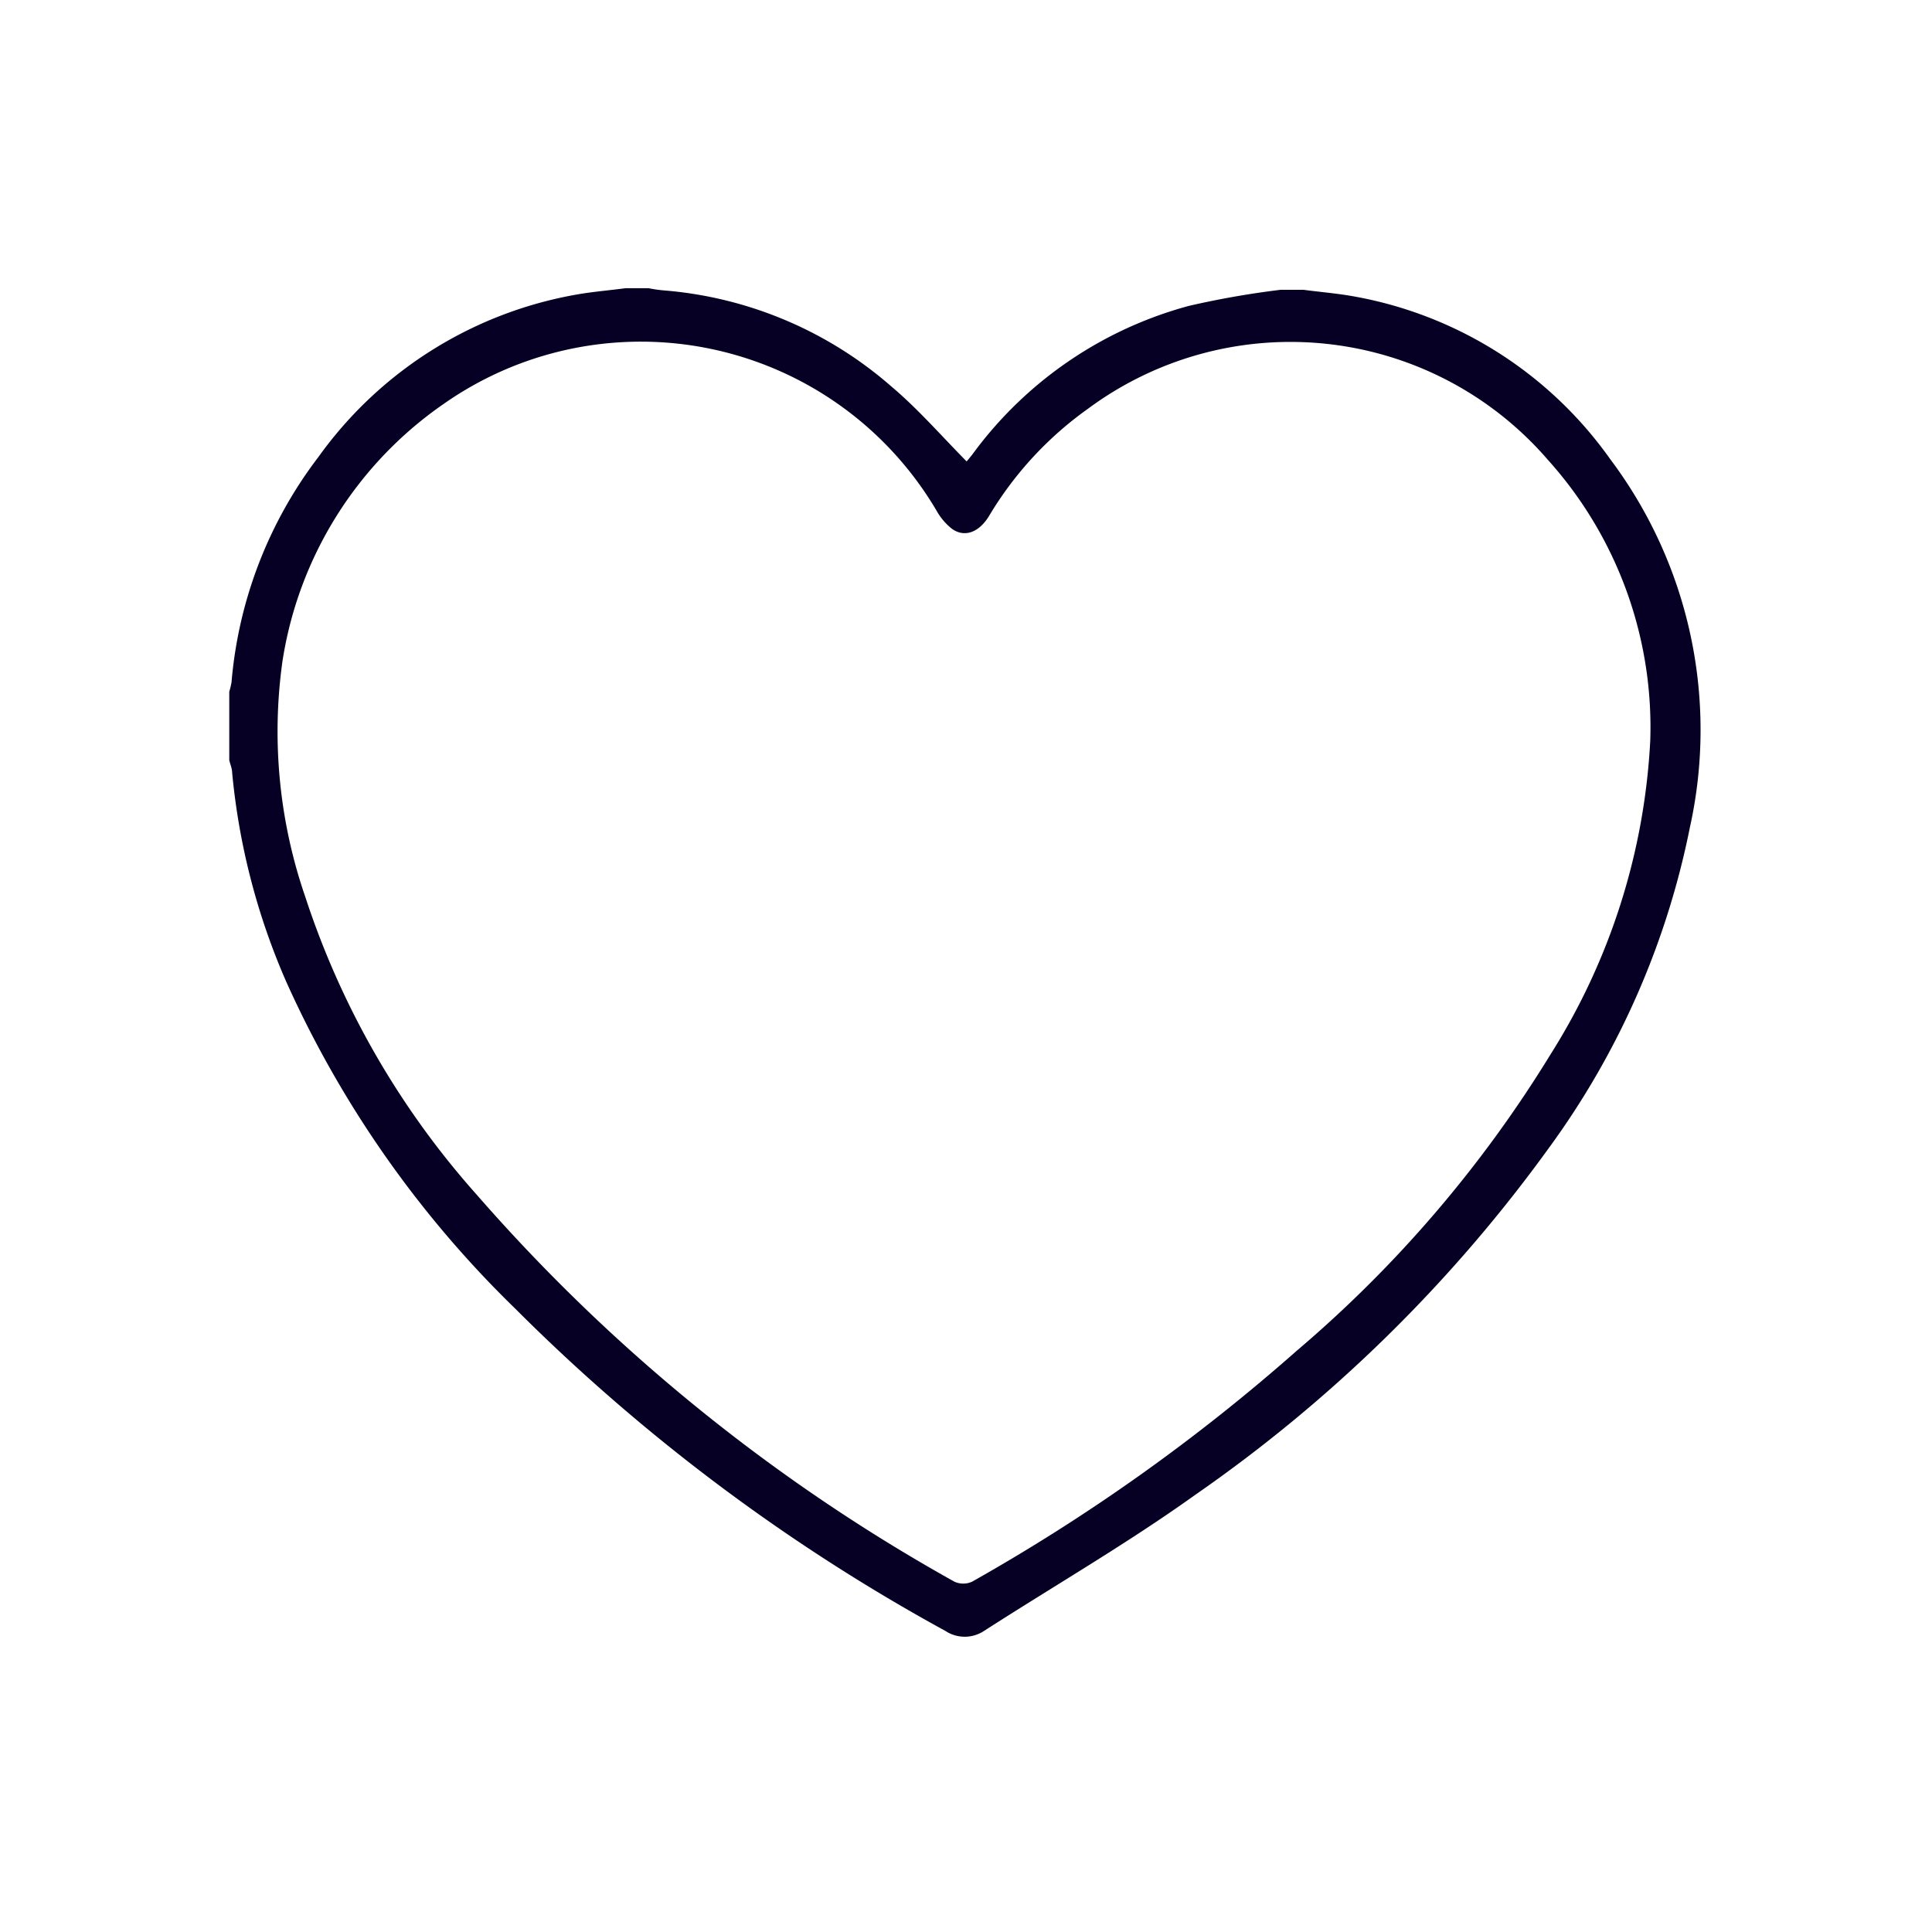
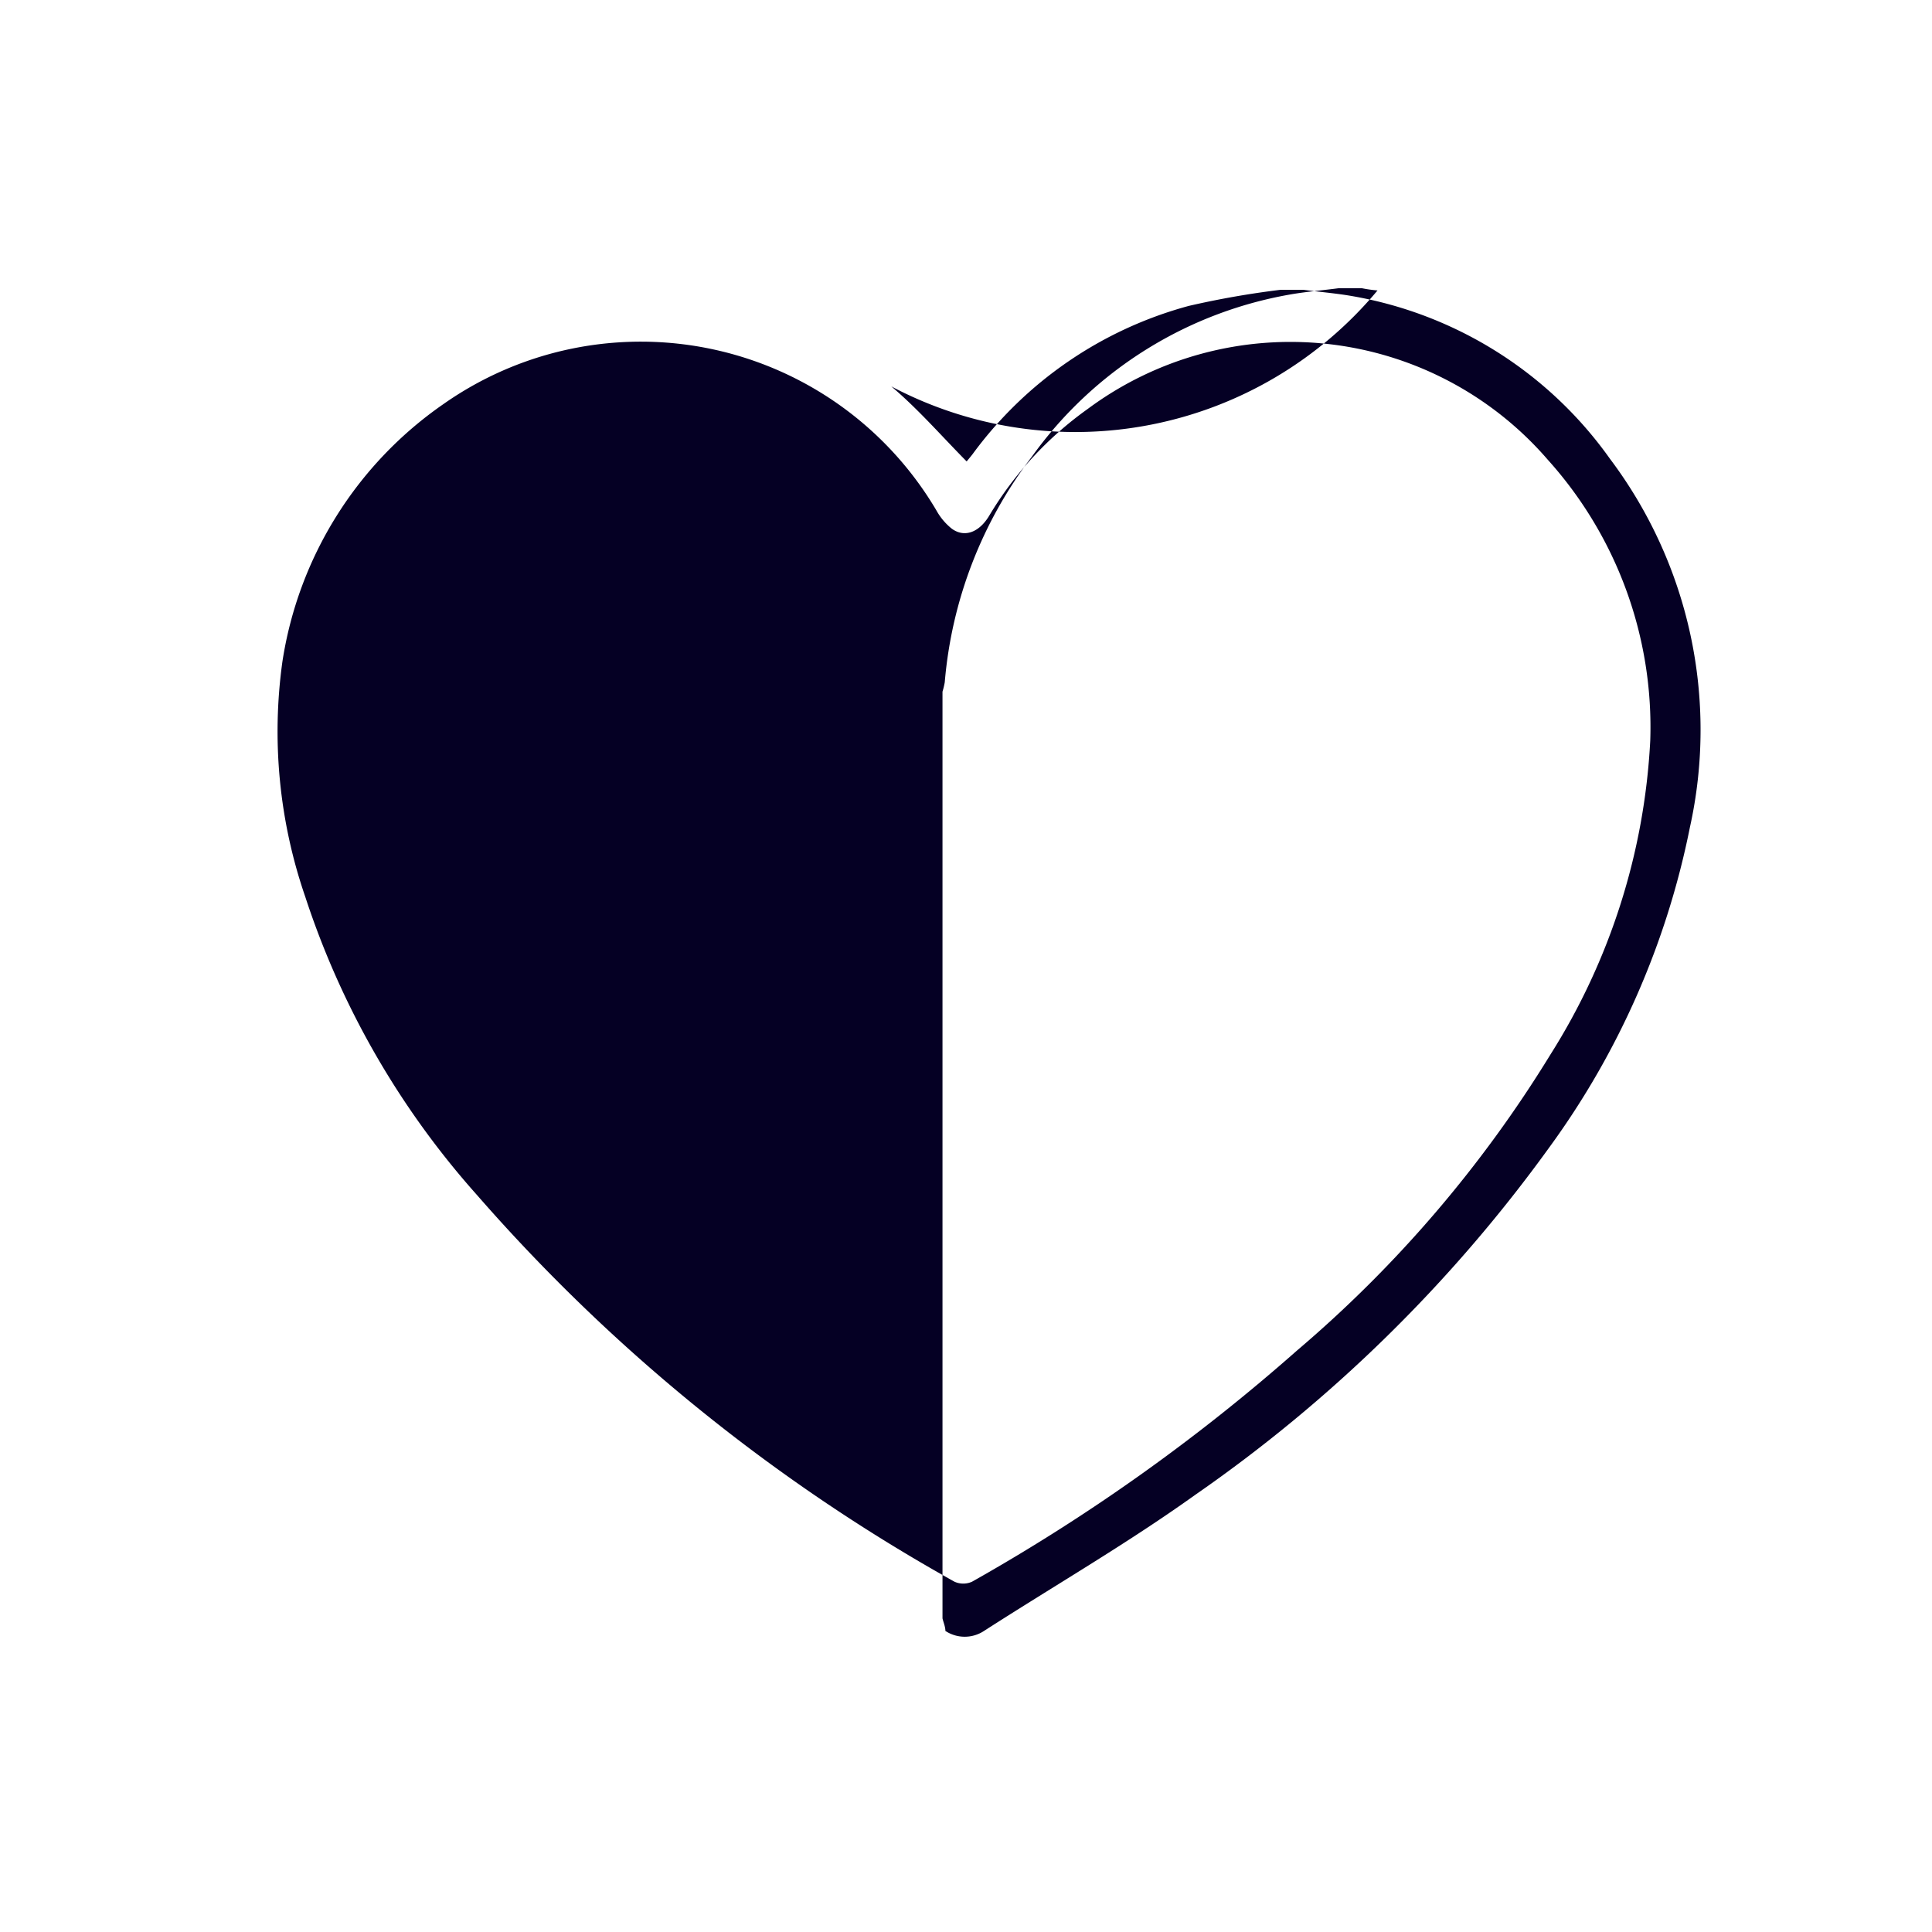
<svg xmlns="http://www.w3.org/2000/svg" width="60" height="60" viewBox="0 0 60 60">
-   <path d="M51.25,23a12.41,12.41,0,0,0-3.18-8.72,10.56,10.56,0,0,0-14.29-1.58A11,11,0,0,0,30.73,16c-.31.53-.77.71-1.17.42a1.9,1.9,0,0,1-.48-.57,10.66,10.66,0,0,0-15.31-3.3,11.92,11.92,0,0,0-5,8,15.74,15.74,0,0,0,.71,7.3,26.08,26.08,0,0,0,5.34,9.27,55.54,55.54,0,0,0,14.82,12,.66.66,0,0,0,.55,0,58.9,58.9,0,0,0,10.08-7.17,38.36,38.36,0,0,0,7.88-9.2A20.18,20.18,0,0,0,51.25,23ZM40.48,9c.45.06.91.1,1.36.17A12.43,12.43,0,0,1,50,14.25,14,14,0,0,1,52.48,25.7a25.24,25.24,0,0,1-4.37,9.94,45.6,45.6,0,0,1-11,10.79c-2.11,1.51-4.36,2.81-6.55,4.22a1.09,1.09,0,0,1-1.2,0A58.73,58.73,0,0,1,16,40.64,33,33,0,0,1,8.89,30.49,21.08,21.08,0,0,1,7.21,24c0-.13-.06-.26-.09-.39V21.48a2.46,2.46,0,0,0,.07-.29,13.38,13.38,0,0,1,2.7-7,12.52,12.52,0,0,1,8.18-5.07c.45-.07.91-.11,1.36-.17h.71a4.13,4.13,0,0,0,.49.07A12.22,12.22,0,0,1,27.68,12c.83.7,1.55,1.53,2.34,2.33,0,0,.11-.13.18-.22A12.3,12.3,0,0,1,36.92,9.5,27.39,27.39,0,0,1,39.77,9Z" fill="#050024" fill-rule="evenodd" />
+   <path d="M51.25,23a12.41,12.41,0,0,0-3.18-8.72,10.56,10.56,0,0,0-14.29-1.58A11,11,0,0,0,30.73,16c-.31.53-.77.71-1.17.42a1.9,1.9,0,0,1-.48-.57,10.66,10.66,0,0,0-15.31-3.3,11.92,11.92,0,0,0-5,8,15.74,15.74,0,0,0,.71,7.3,26.08,26.08,0,0,0,5.34,9.27,55.54,55.54,0,0,0,14.82,12,.66.66,0,0,0,.55,0,58.9,58.9,0,0,0,10.08-7.17,38.36,38.36,0,0,0,7.88-9.2A20.18,20.18,0,0,0,51.25,23ZM40.48,9c.45.06.91.1,1.36.17A12.43,12.43,0,0,1,50,14.25,14,14,0,0,1,52.48,25.7a25.24,25.24,0,0,1-4.37,9.94,45.6,45.6,0,0,1-11,10.79c-2.11,1.51-4.36,2.81-6.55,4.22a1.09,1.09,0,0,1-1.2,0c0-.13-.06-.26-.09-.39V21.48a2.46,2.46,0,0,0,.07-.29,13.38,13.38,0,0,1,2.7-7,12.52,12.52,0,0,1,8.18-5.07c.45-.07.91-.11,1.36-.17h.71a4.13,4.13,0,0,0,.49.07A12.22,12.22,0,0,1,27.68,12c.83.7,1.55,1.53,2.34,2.33,0,0,.11-.13.18-.22A12.3,12.3,0,0,1,36.92,9.5,27.39,27.39,0,0,1,39.77,9Z" fill="#050024" fill-rule="evenodd" />
</svg>